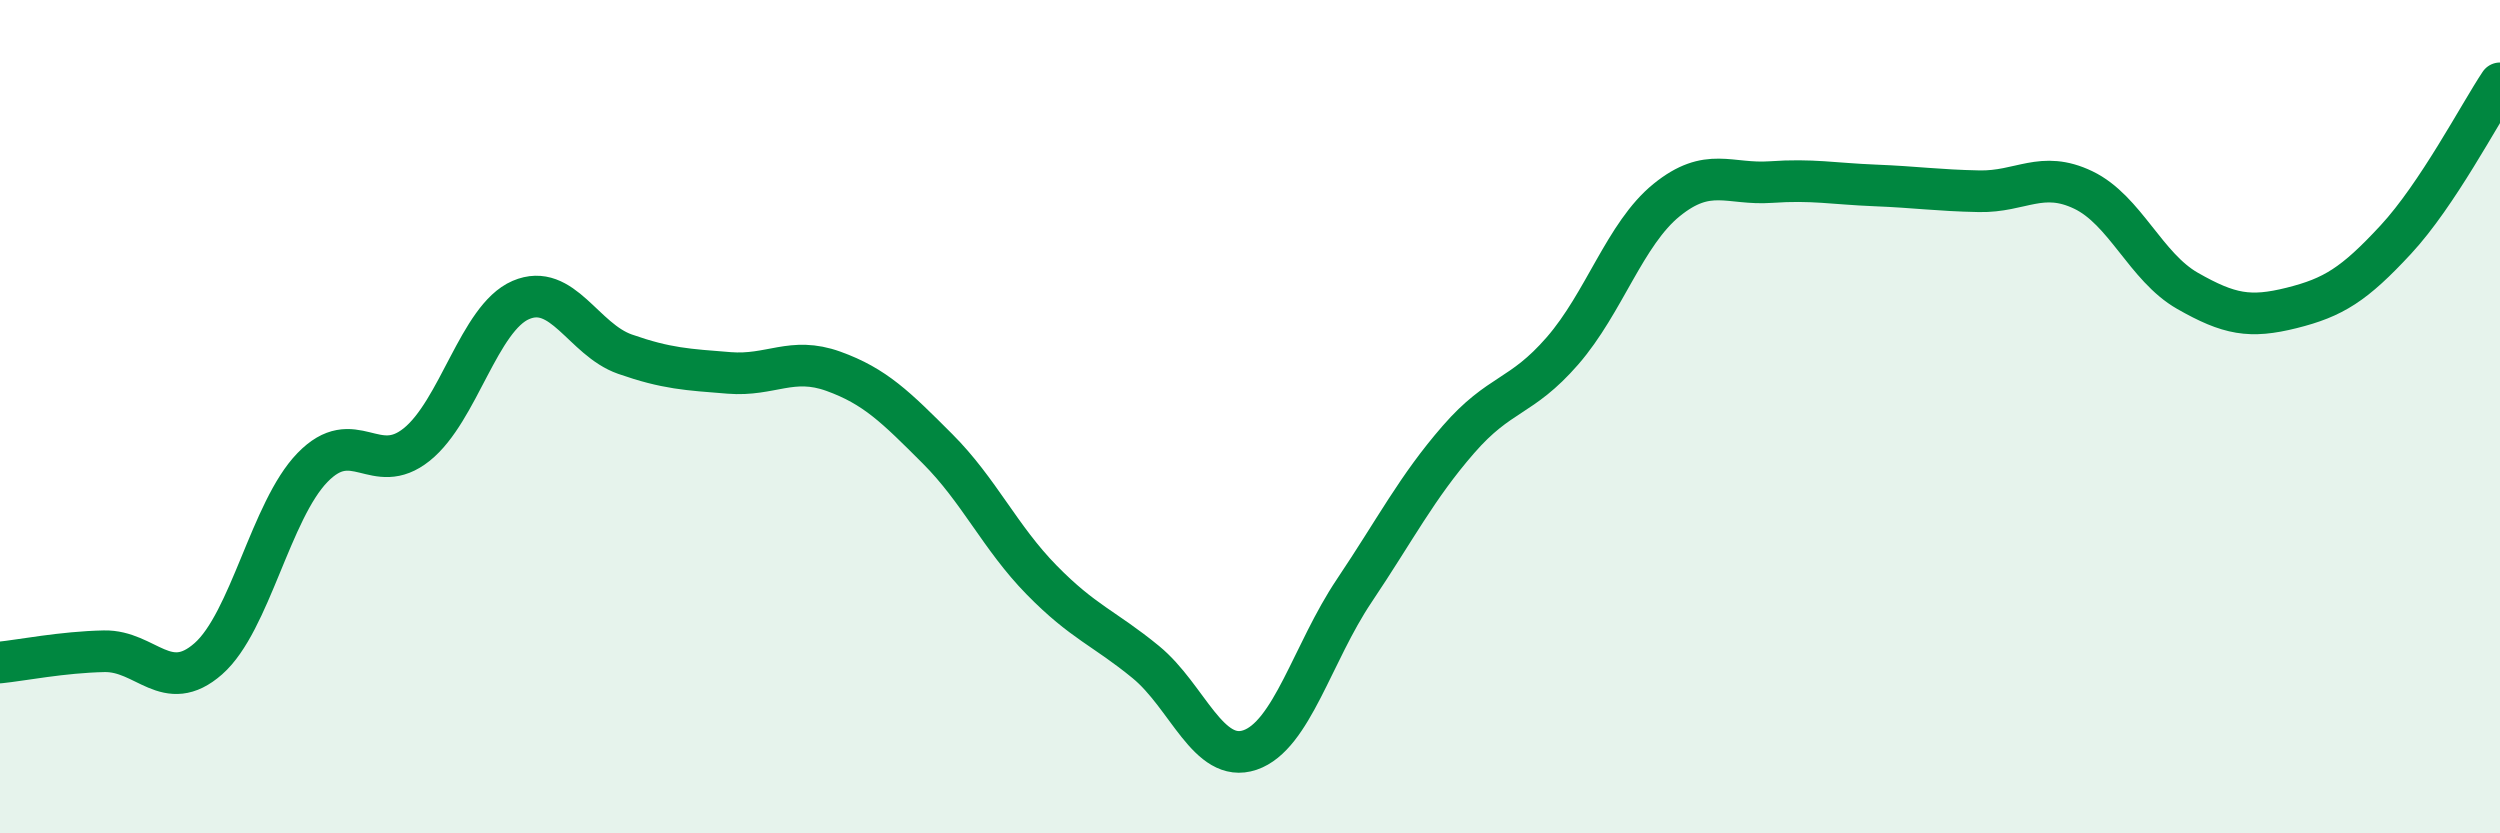
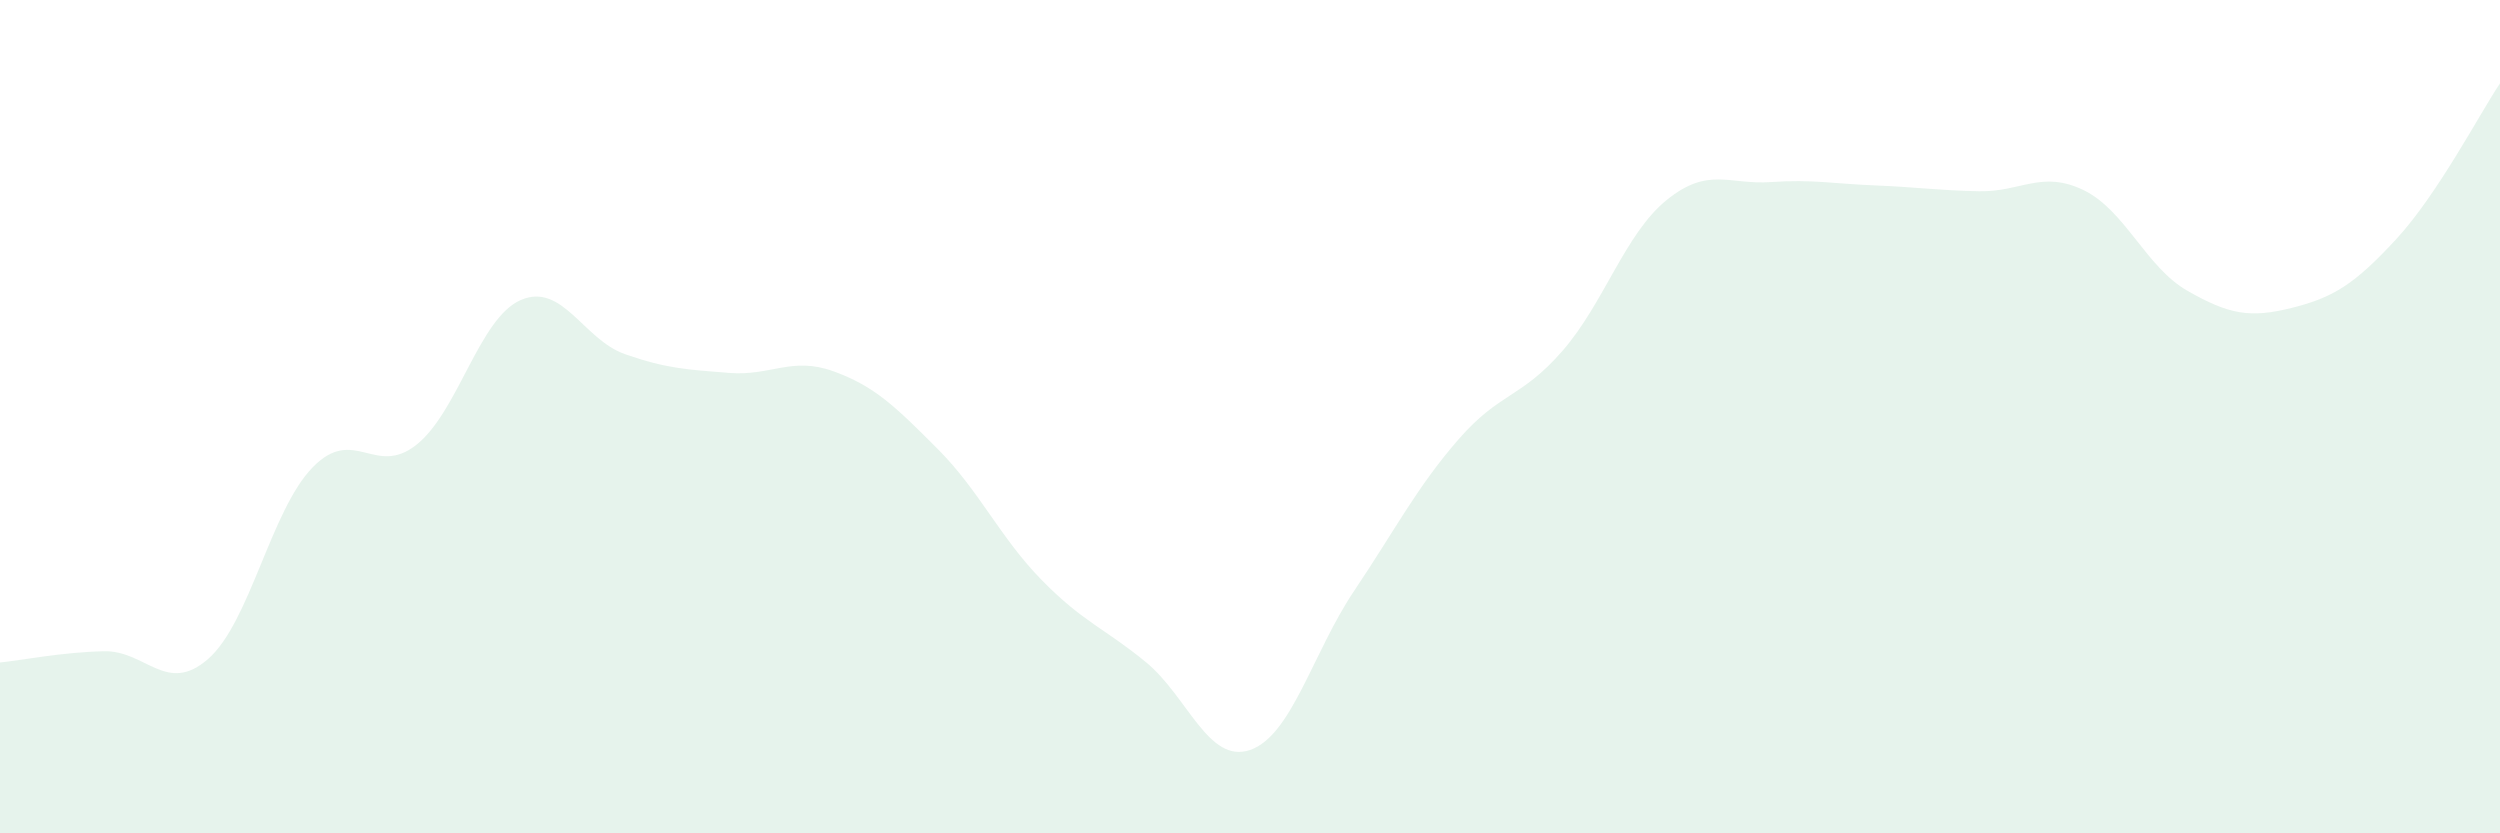
<svg xmlns="http://www.w3.org/2000/svg" width="60" height="20" viewBox="0 0 60 20">
  <path d="M 0,15.9 C 0.5,15.85 1.5,15.65 2.5,15.63 C 3.5,15.61 4,16.69 5,15.81 C 6,14.93 6.5,12.25 7.5,11.22 C 8.5,10.19 9,11.47 10,10.67 C 11,9.87 11.5,7.63 12.5,7.2 C 13.5,6.77 14,8.15 15,8.5 C 16,8.85 16.5,8.87 17.5,8.95 C 18.5,9.03 19,8.55 20,8.91 C 21,9.27 21.5,9.77 22.5,10.77 C 23.5,11.77 24,12.9 25,13.92 C 26,14.94 26.5,15.07 27.5,15.89 C 28.5,16.71 29,18.34 30,18 C 31,17.66 31.5,15.67 32.5,14.18 C 33.5,12.69 34,11.7 35,10.55 C 36,9.4 36.5,9.57 37.5,8.42 C 38.5,7.27 39,5.61 40,4.8 C 41,3.99 41.5,4.44 42.5,4.37 C 43.5,4.3 44,4.41 45,4.45 C 46,4.49 46.5,4.57 47.5,4.59 C 48.5,4.61 49,4.08 50,4.56 C 51,5.04 51.5,6.41 52.5,6.98 C 53.5,7.55 54,7.64 55,7.39 C 56,7.14 56.5,6.83 57.5,5.75 C 58.5,4.67 59.5,2.75 60,2L60 20L0 20Z" fill="#008740" opacity="0.1" stroke-linecap="round" stroke-linejoin="round" />
-   <path d="M 0,15.9 C 0.5,15.85 1.5,15.65 2.5,15.63 C 3.5,15.61 4,16.69 5,15.81 C 6,14.93 6.5,12.25 7.5,11.22 C 8.5,10.19 9,11.47 10,10.67 C 11,9.87 11.5,7.63 12.5,7.2 C 13.5,6.77 14,8.15 15,8.5 C 16,8.85 16.5,8.87 17.5,8.95 C 18.5,9.03 19,8.55 20,8.91 C 21,9.27 21.5,9.77 22.5,10.77 C 23.5,11.77 24,12.9 25,13.92 C 26,14.94 26.5,15.07 27.5,15.89 C 28.5,16.71 29,18.34 30,18 C 31,17.66 31.5,15.67 32.5,14.18 C 33.5,12.69 34,11.7 35,10.55 C 36,9.4 36.5,9.57 37.5,8.42 C 38.5,7.27 39,5.61 40,4.8 C 41,3.99 41.5,4.44 42.5,4.37 C 43.5,4.3 44,4.41 45,4.45 C 46,4.49 46.5,4.57 47.5,4.59 C 48.5,4.61 49,4.08 50,4.56 C 51,5.04 51.5,6.41 52.5,6.98 C 53.5,7.55 54,7.64 55,7.39 C 56,7.14 56.5,6.83 57.5,5.75 C 58.5,4.67 59.5,2.75 60,2" stroke="#008740" stroke-width="1" fill="none" stroke-linecap="round" stroke-linejoin="round" />
</svg>